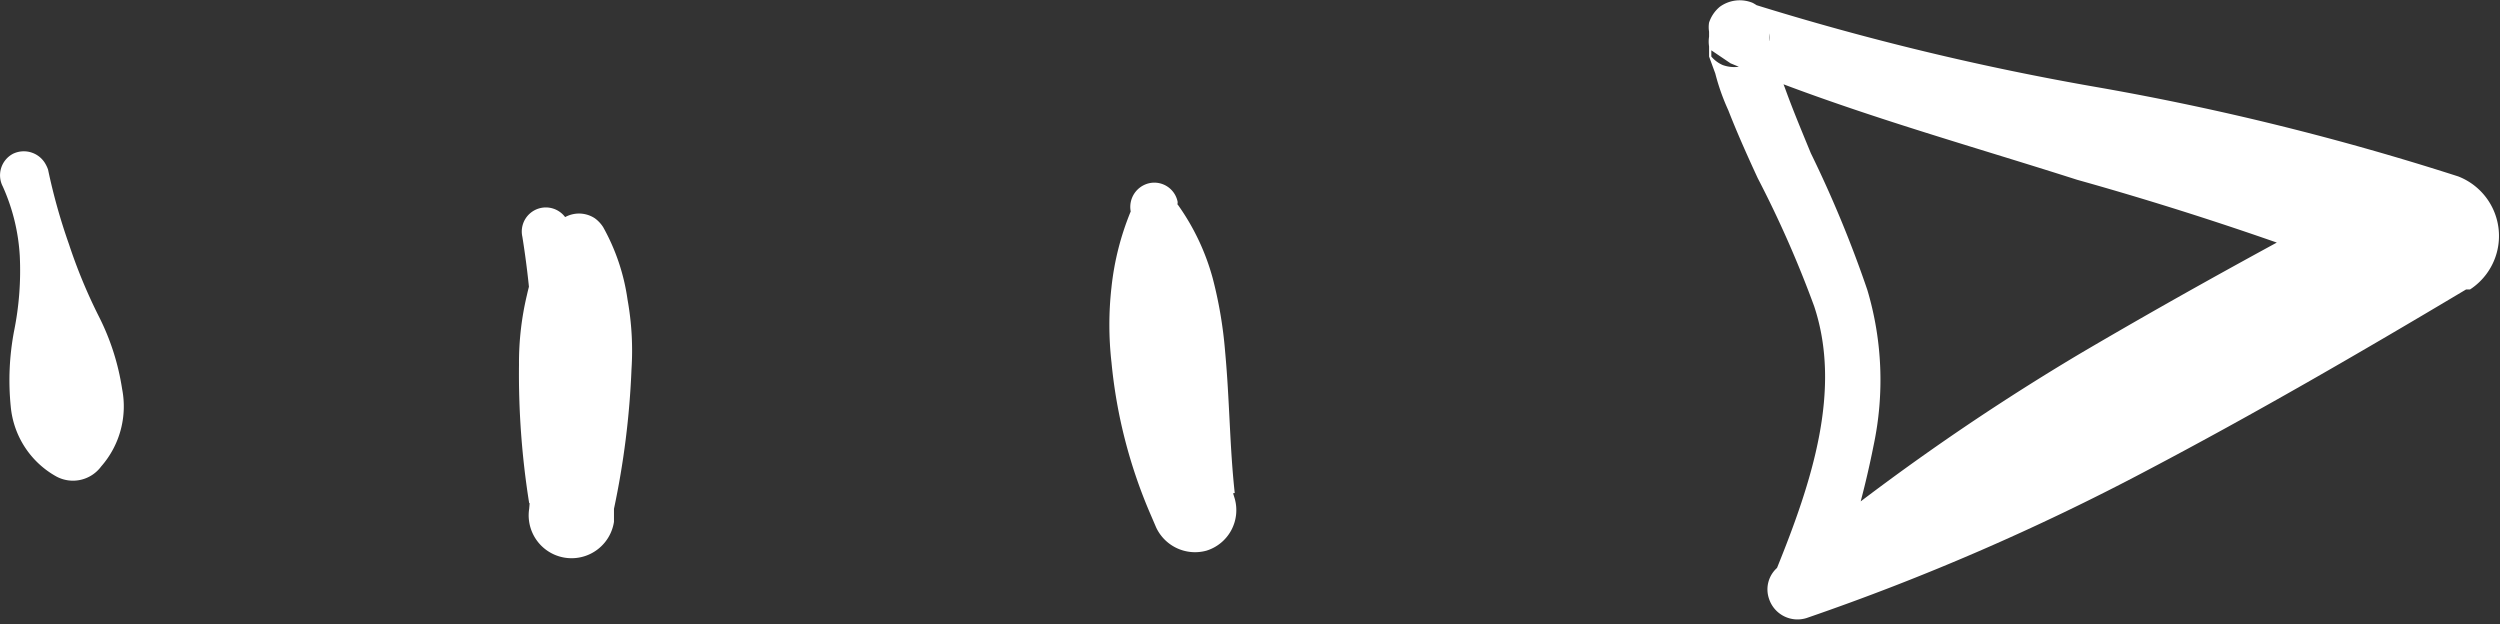
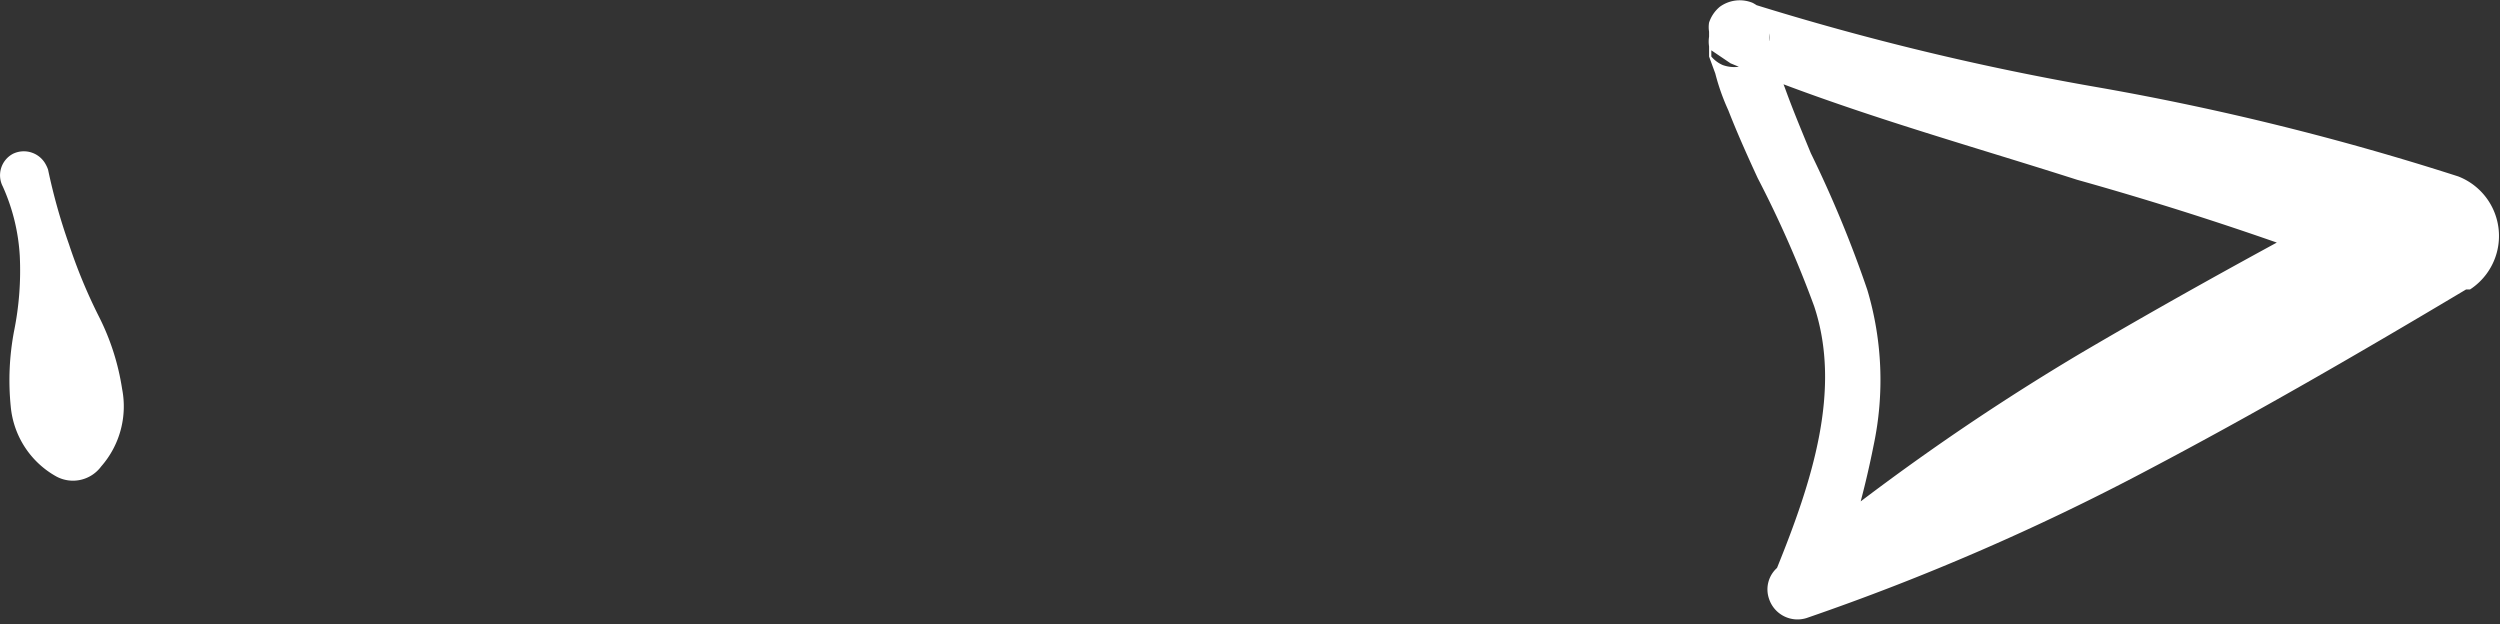
<svg xmlns="http://www.w3.org/2000/svg" width="44.22" height="11.04" viewBox="0 0 44.22 11.04" fill="#fff">
  <rect x="0" y="0" width="44.22" height="11.04" fill="#333333" stroke="none" />
  <title>arrow right</title>
  <g id="DESIGNED_BY_FREEPIK" data-name="DESIGNED BY FREEPIK">
    <path d="M31.43,10.05c.62-1.53,1.15-3.15.66-4.63a19.32,19.32,0,0,0-1-2.27c-.18-.39-.36-.79-.52-1.2a3.87,3.87,0,0,1-.23-.65L30.23,1l0-.18a.54.54,0,0,1,0-.17V.56a.5.5,0,0,1,0-.16.61.61,0,0,1,.19-.28A.6.6,0,0,1,31,.05a.64.64,0,0,1,.2.16h0l0,0,.05.08L31,.07a48.19,48.19,0,0,0,6.14,1.48,47.69,47.69,0,0,1,6.34,1.57,1.13,1.13,0,0,1,.21,2l-.07,0c-1.86,1.11-3.74,2.2-5.66,3.21a42.24,42.24,0,0,1-6,2.6.53.53,0,0,1-.67-.34.51.51,0,0,1,.16-.56,41.75,41.75,0,0,1,5.35-3.78c1.87-1.1,3.78-2.14,5.7-3.15l.15,2.08a58.66,58.66,0,0,0-5.91-2c-2-.64-4.12-1.22-6.13-2.06L30.27.89l0,0V1h0a.55.55,0,0,0,.2.15A.6.6,0,0,0,31.11,1a.61.61,0,0,0,.18-.26.49.49,0,0,0,0-.15v0h0l0,.13L31.4,1a3.5,3.5,0,0,0,.17.55c.14.39.3.77.46,1.16a20.68,20.68,0,0,1,1,2.42,5.58,5.58,0,0,1,.11,2.75,16.45,16.45,0,0,1-.72,2.54.52.52,0,0,1-1-.35v0Z" />
-     <path d="M10.08,4.1a17.72,17.72,0,0,0,.24,2.41,22.25,22.25,0,0,0,.54,2.39l-1.5,0a14.51,14.51,0,0,1-.18-2.45,5.16,5.16,0,0,1,.14-1.23A3.89,3.89,0,0,1,9.82,4a.51.51,0,0,1,.7-.14.57.57,0,0,1,.15.16A3.67,3.67,0,0,1,11.1,5.3a5.09,5.09,0,0,1,.07,1.23A14.66,14.66,0,0,1,10.86,9l0,.23A.73.73,0,0,1,9.36,9a21.74,21.74,0,0,0,.08-2.42,16,16,0,0,0-.2-2.39v0A.42.42,0,1,1,10.07,4,.13.13,0,0,1,10.08,4.1Z" />
-     <path d="M20.82,3.63a19.44,19.44,0,0,0,.37,2.62,26.13,26.13,0,0,0,.65,2.57.75.75,0,0,1-.5.92.76.76,0,0,1-.89-.41l-.09-.21a8.89,8.89,0,0,1-.7-2.71,5.92,5.92,0,0,1,0-1.33A4.86,4.86,0,0,1,20,3.74h0a.49.49,0,0,1,.64-.26.5.5,0,0,1,.2.15,4.09,4.09,0,0,1,.61,1.29,7.52,7.52,0,0,1,.22,1.3c.08.86.08,1.68.17,2.5L20.34,9c0-.89,0-1.78,0-2.66A21.08,21.08,0,0,0,20,3.74a.43.43,0,0,1,.33-.5.42.42,0,0,1,.5.33A.13.13,0,0,1,20.82,3.63Z" />
    <path d="M.85,3a10.37,10.37,0,0,0,.37,1.32,9.35,9.35,0,0,0,.53,1.28,4.24,4.24,0,0,1,.41,1.28,1.61,1.61,0,0,1-.37,1.37h0A.62.62,0,0,1,1,8.43,1.58,1.58,0,0,1,.19,7.19,4.66,4.66,0,0,1,.25,5.85a5.38,5.38,0,0,0,.1-1.32A3.47,3.47,0,0,0,.05,3.3a.43.43,0,0,1,.18-.58.44.44,0,0,1,.58.19A.56.56,0,0,1,.85,3Z" />
  </g>
</svg>